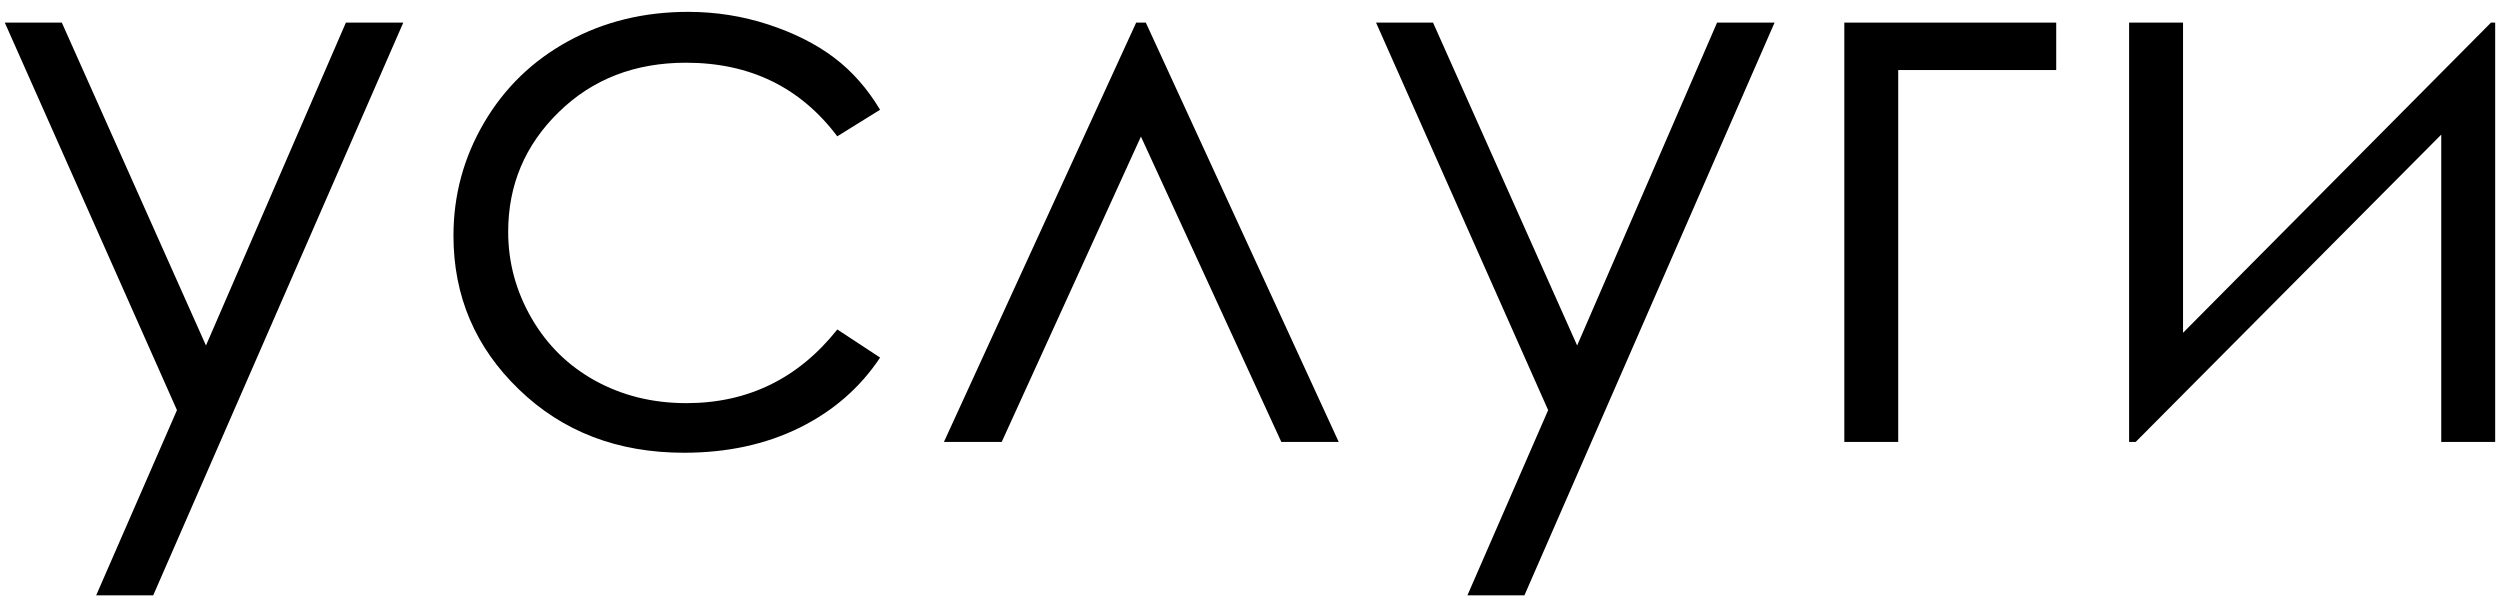
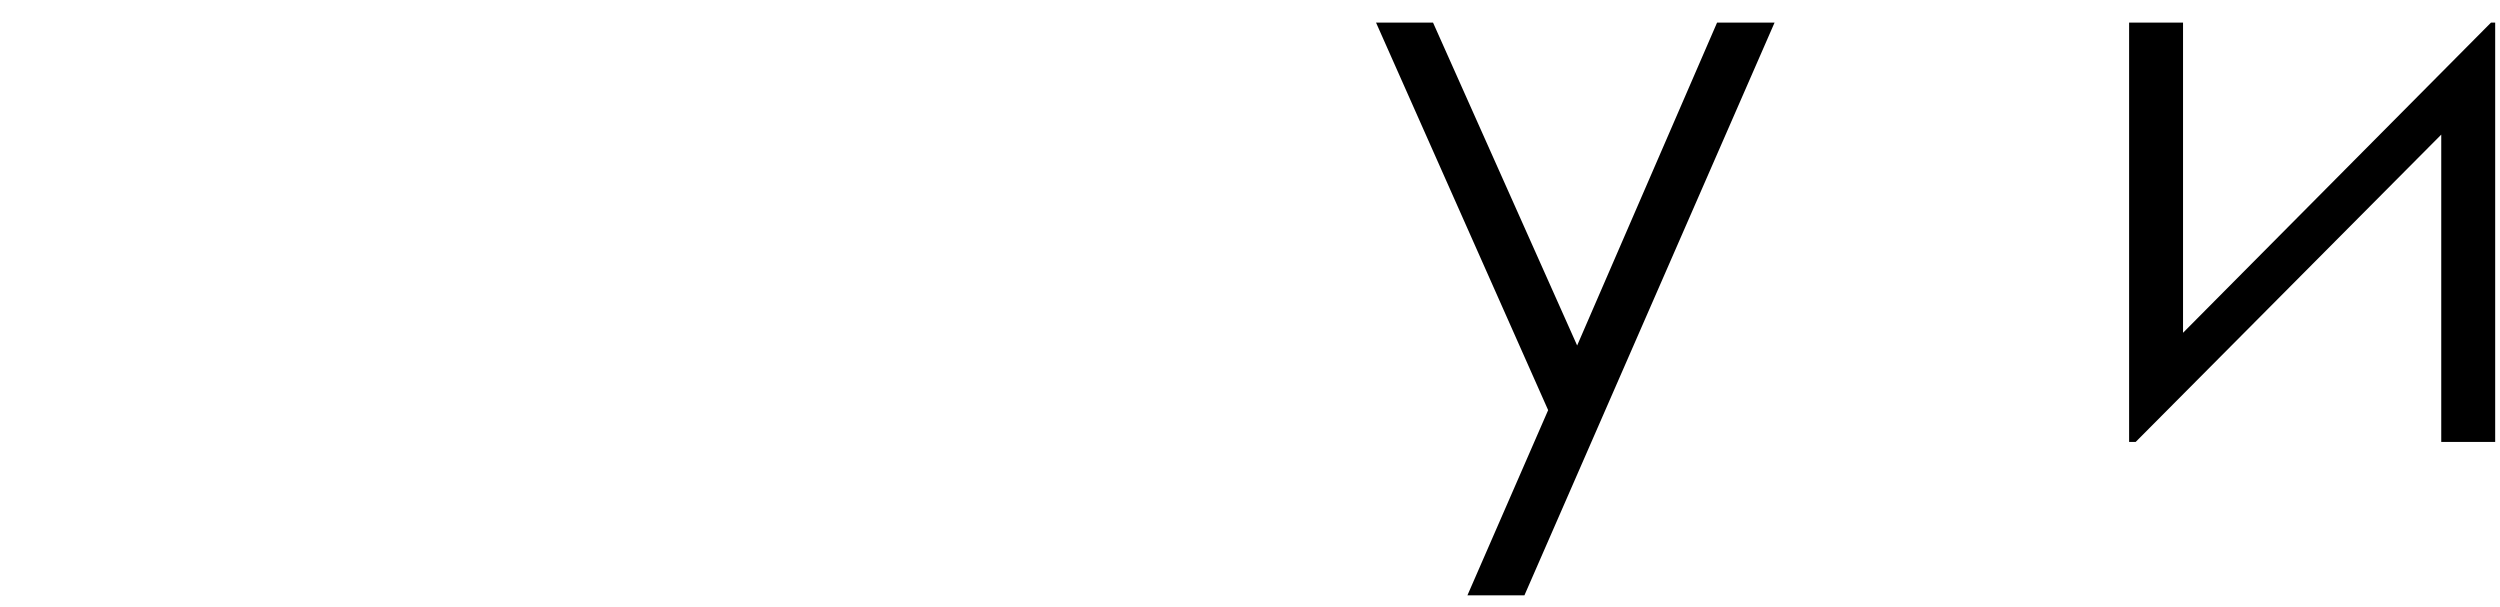
<svg xmlns="http://www.w3.org/2000/svg" version="1.1" id="uslugi" x="0px" y="0px" width="70px" height="17px" viewBox="0 0 70 17" enable-background="new 0 0 70 17" xml:space="preserve">
-   <polygon points="5.767,9.674 1.731,0.633 0.134,0.633 4.955,11.484 2.693,16.669 4.29,16.669 11.292,0.633 9.685,0.633 " />
-   <path d="M19.208,1.756c1.79,0,3.201,0.687,4.236,2.061l1.198-0.744c-0.353-0.59-0.781-1.076-1.284-1.457  c-0.504-0.381-1.117-0.69-1.84-0.928c-0.724-0.237-1.474-0.356-2.25-0.356c-1.237,0-2.356,0.273-3.356,0.82  c-1,0.547-1.786,1.308-2.357,2.282c-0.572,0.975-0.858,2.03-0.858,3.167c0,1.69,0.611,3.125,1.835,4.305  c1.223,1.181,2.763,1.771,4.618,1.771c1.209,0,2.286-0.233,3.232-0.698c0.945-0.467,1.699-1.121,2.261-1.967l-1.198-0.787  c-1.092,1.373-2.501,2.063-4.226,2.063c-0.94,0-1.79-0.209-2.549-0.626c-0.758-0.417-1.354-1.002-1.789-1.757  c-0.435-0.754-0.652-1.559-0.652-2.414c0-1.315,0.473-2.433,1.418-3.354C16.589,2.216,17.777,1.756,19.208,1.756z" />
-   <polygon points="31.813,0.633 26.43,12.374 28.048,12.374 31.946,3.824 35.877,12.374 37.484,12.374 32.083,0.633 " />
  <polygon points="44.16,9.674 40.125,0.633 38.529,0.633 43.348,11.484 41.088,16.669 42.684,16.669 49.688,0.633 48.078,0.633 " />
-   <polygon points="51.641,12.374 53.15,12.374 53.15,1.961 57.574,1.961 57.574,0.633 51.641,0.633 " />
  <polygon points="69.748,0.633 61.125,9.318 61.125,0.633 59.615,0.633 59.615,12.374 59.799,12.374 68.355,3.769 68.355,12.374   69.865,12.374 69.865,0.633 " />
</svg>